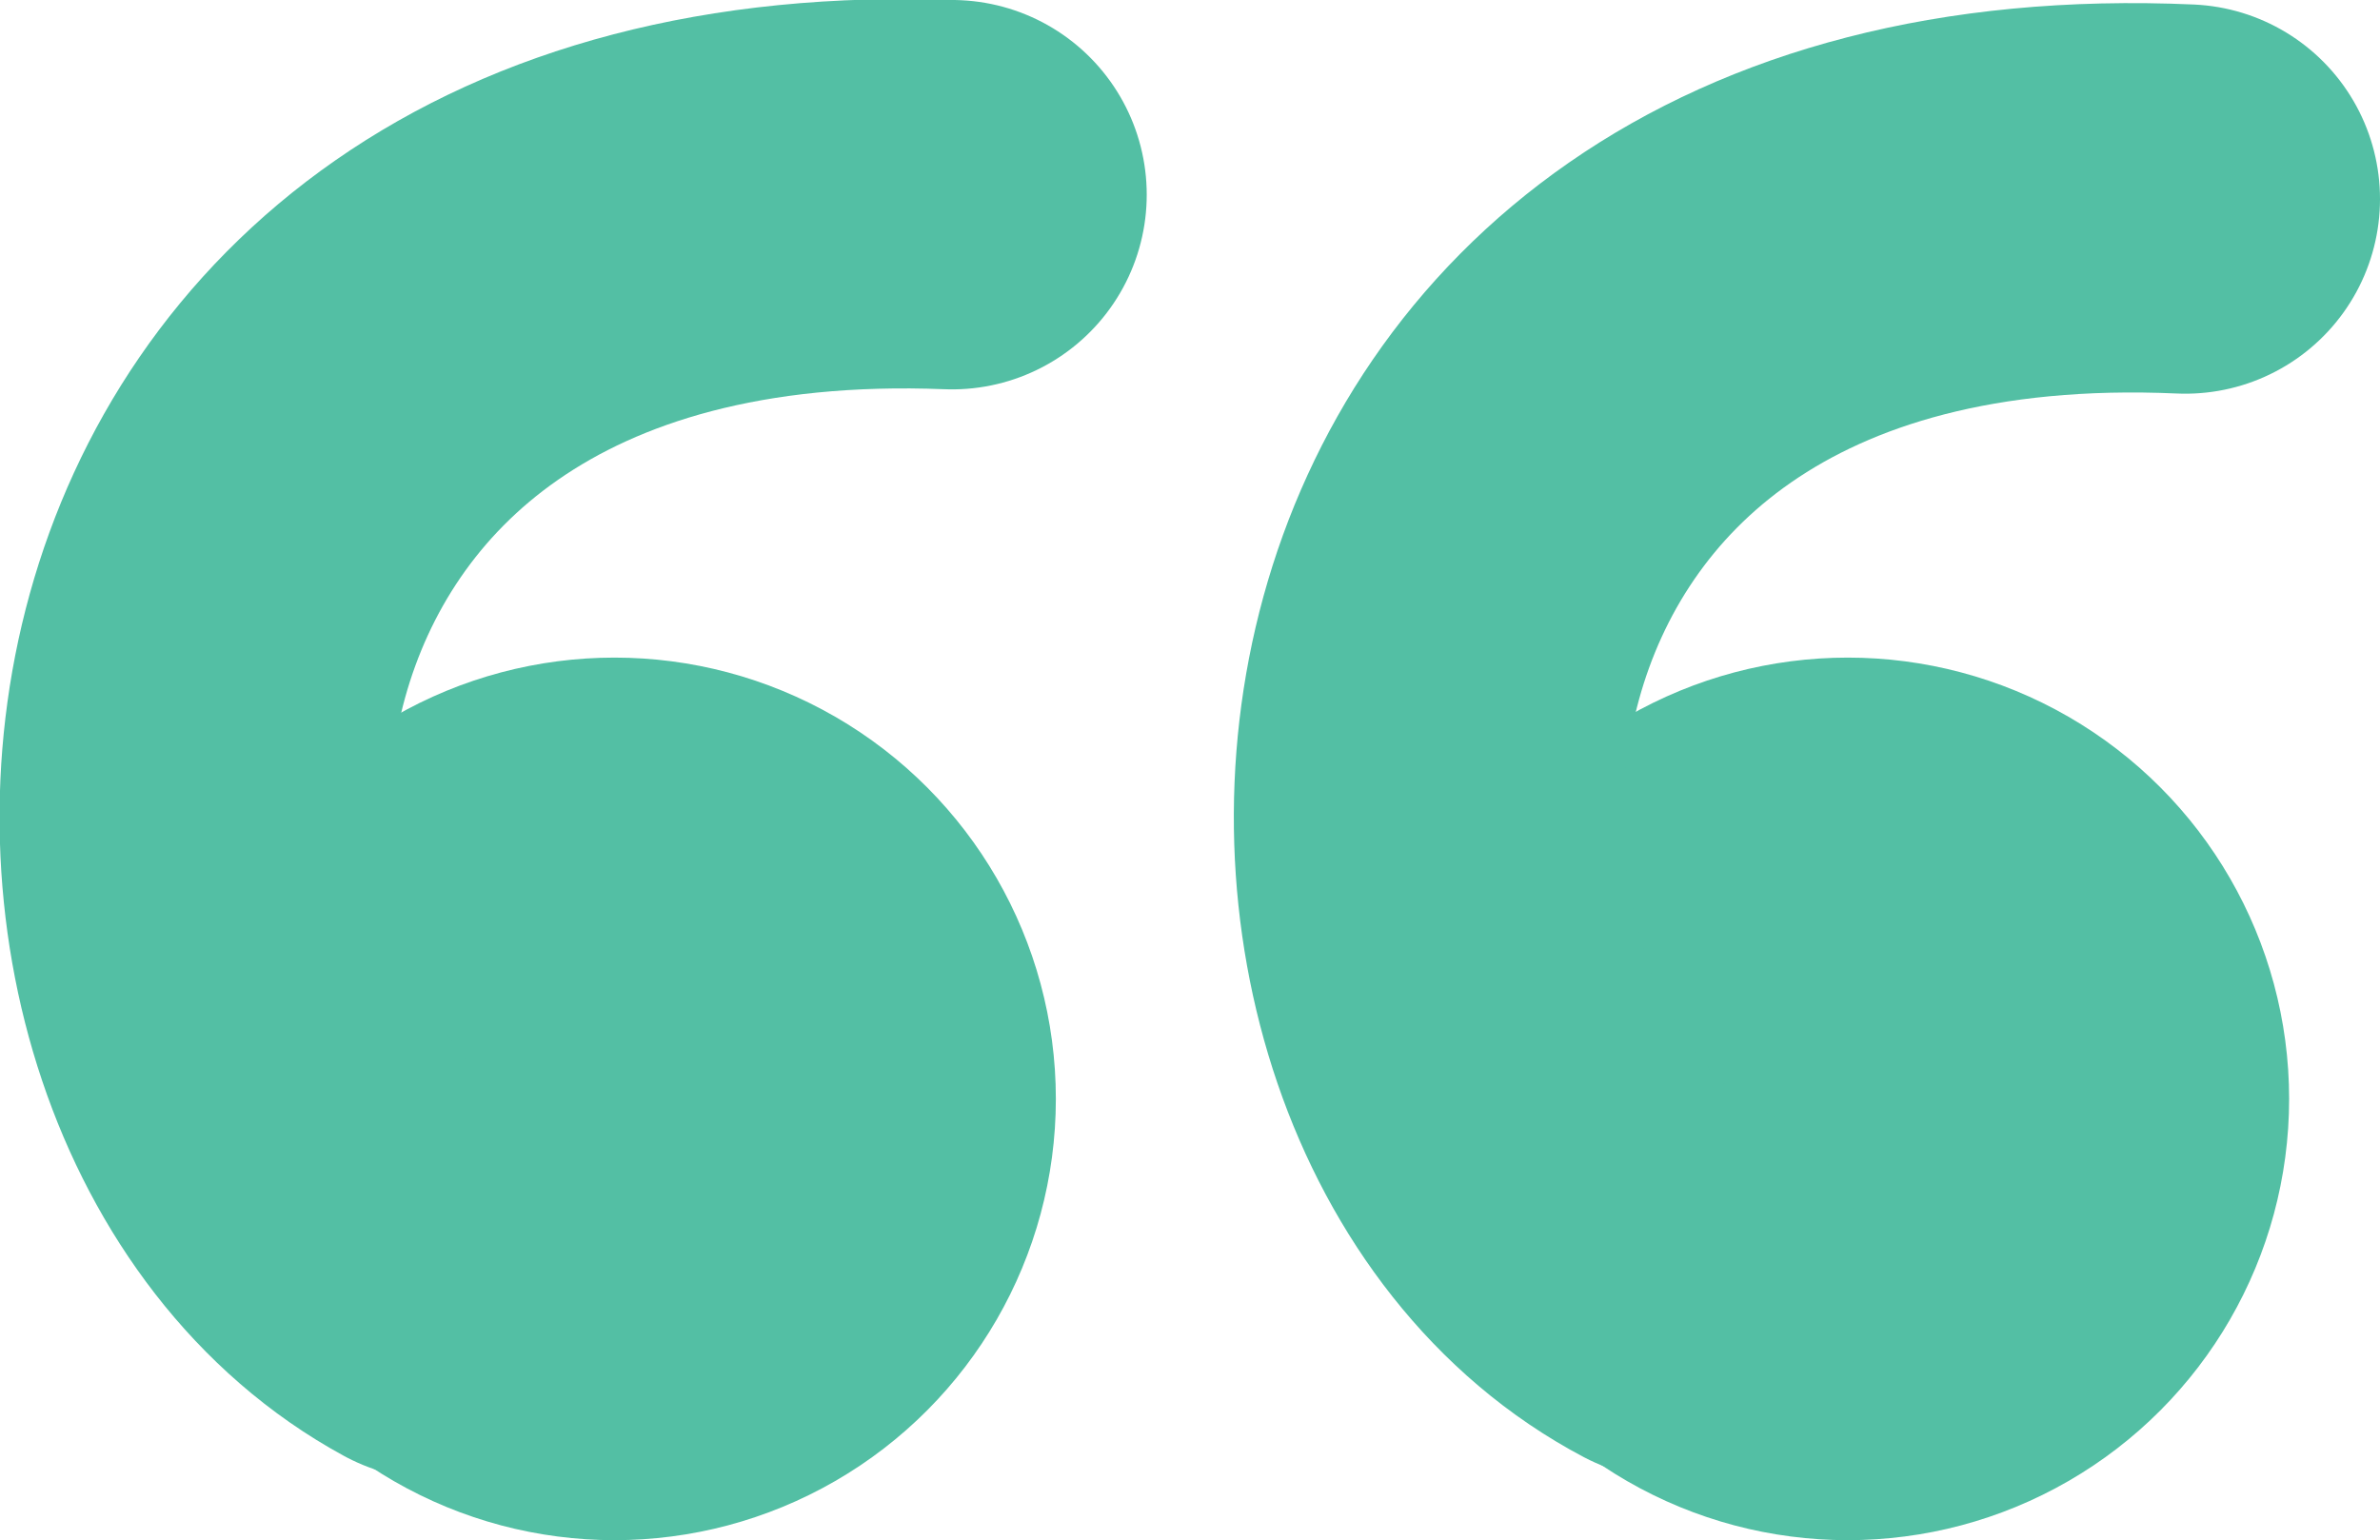
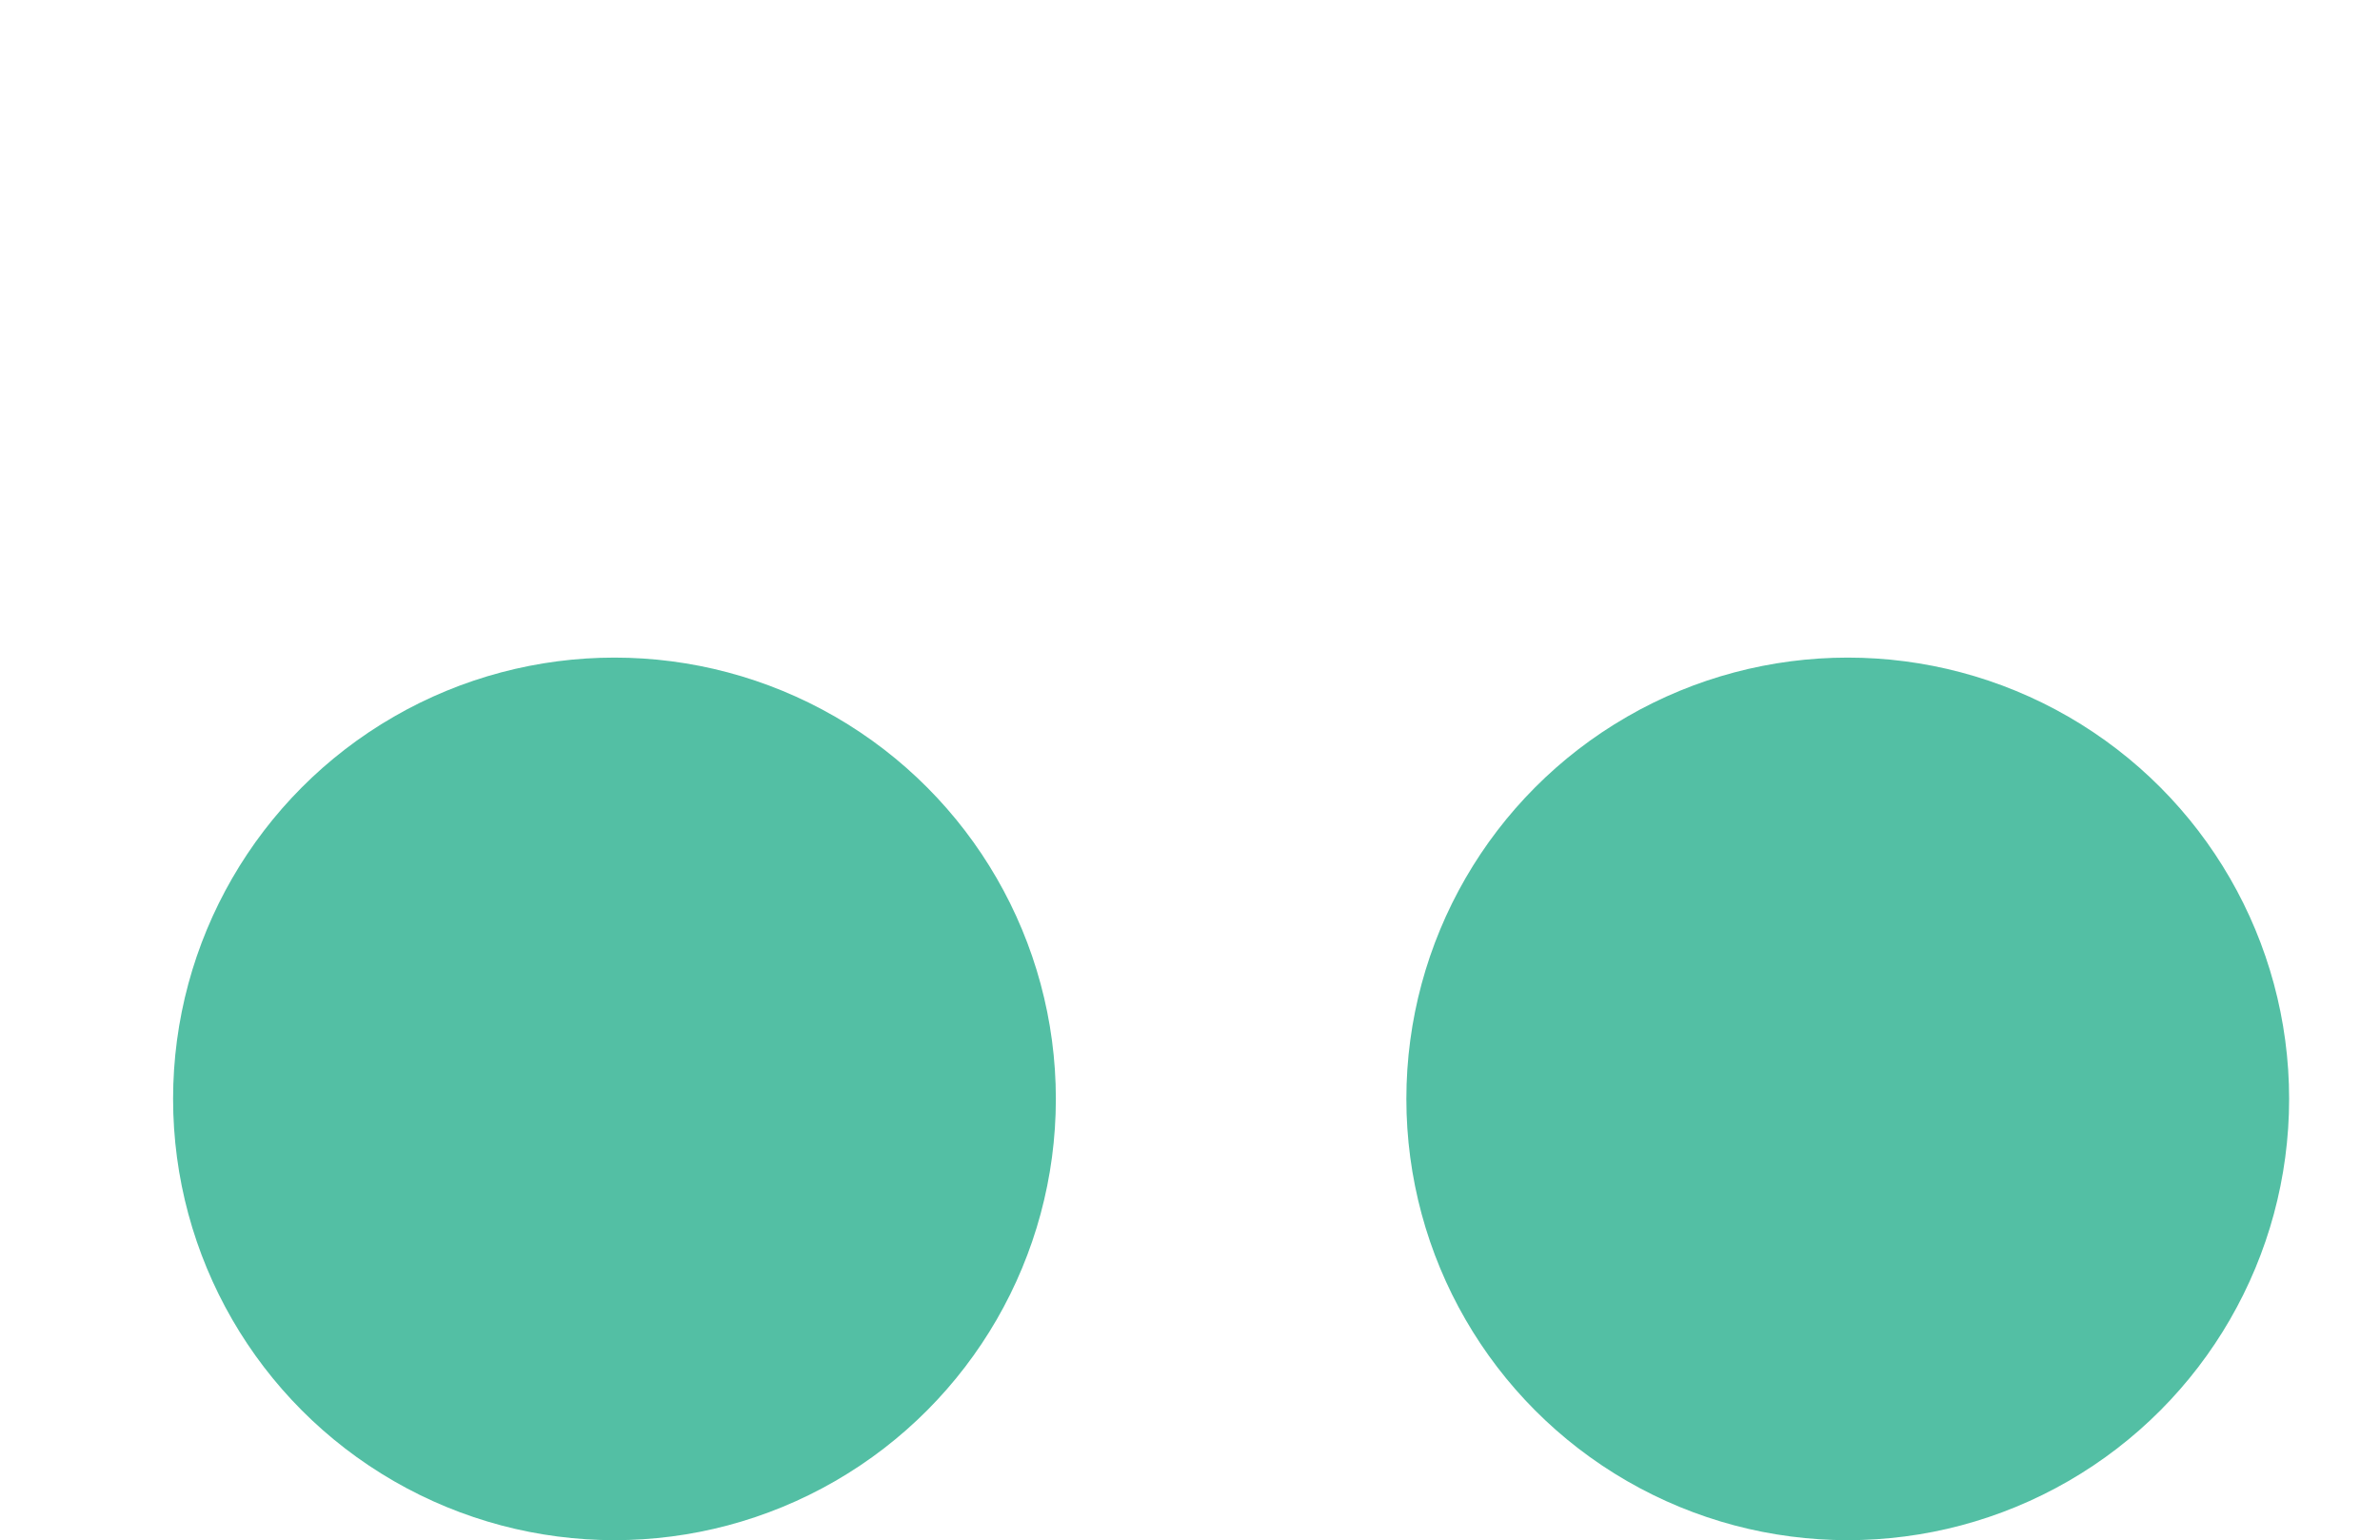
<svg xmlns="http://www.w3.org/2000/svg" version="1.1" id="Calque_1" x="0" y="0" viewBox="0 0 55 35.6" xml:space="preserve">
  <style>.st0{fill:#53bfa4}.st1{fill:none;stroke:#53bfa4;stroke-width:9;stroke-linecap:round;stroke-miterlimit:10}</style>
  <circle class="st0" cx="42.7" cy="25.4" r="10.2" />
-   <path class="st1" d="M38.7 29.7c-9.3-4.9-8.4-26 11.8-25.1" />
  <circle class="st0" cx="14.2" cy="25.4" r="10.2" />
-   <path class="st1" d="M10.1 29.7C.9 24.7 1.8 3.7 22 4.5" />
</svg>